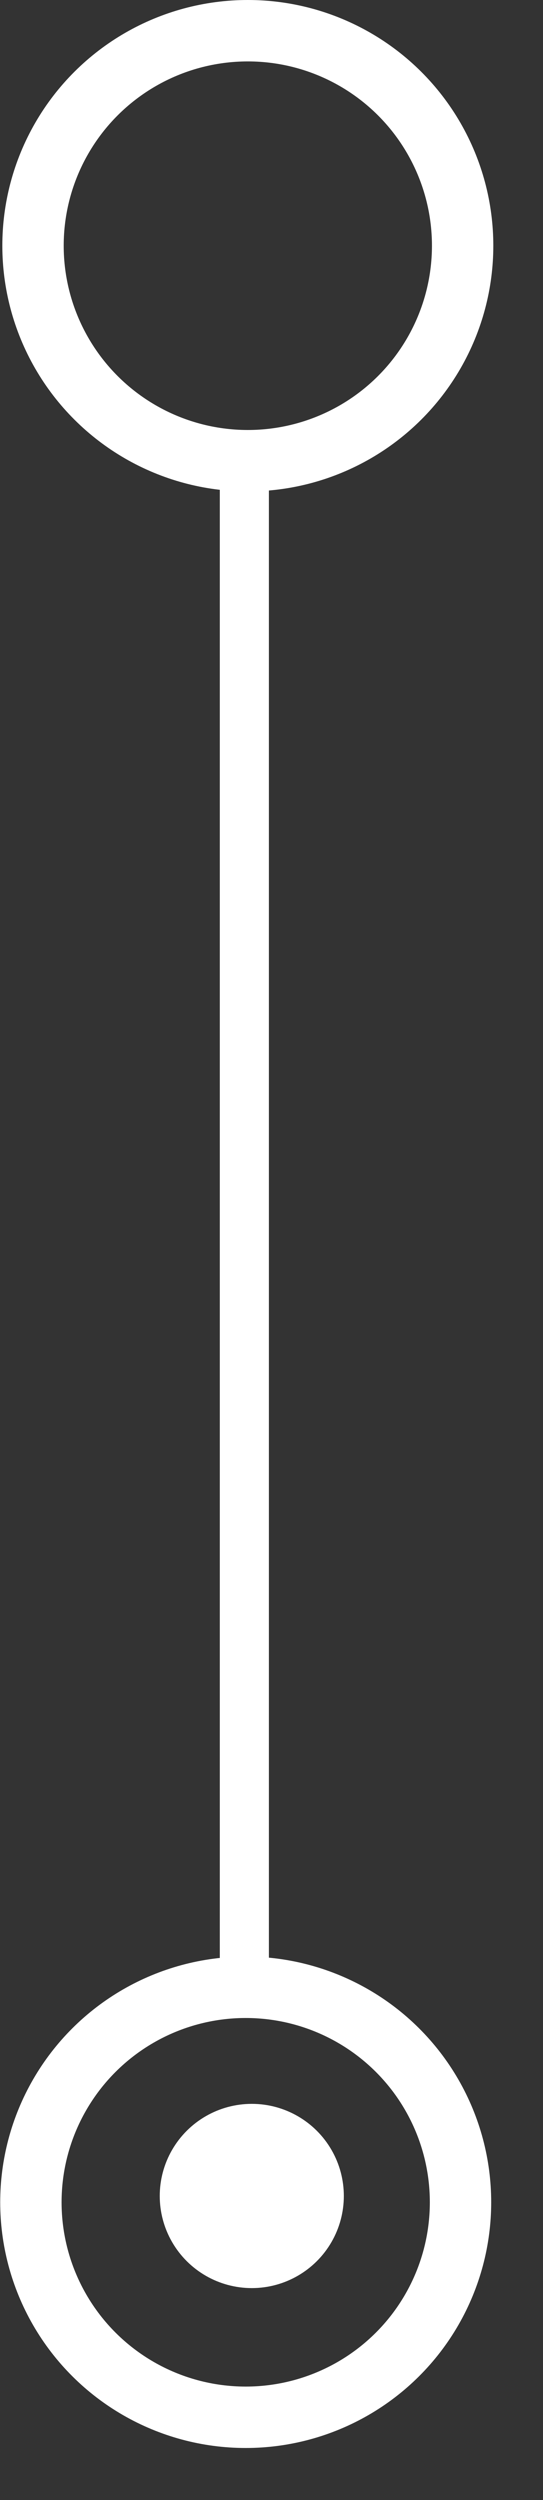
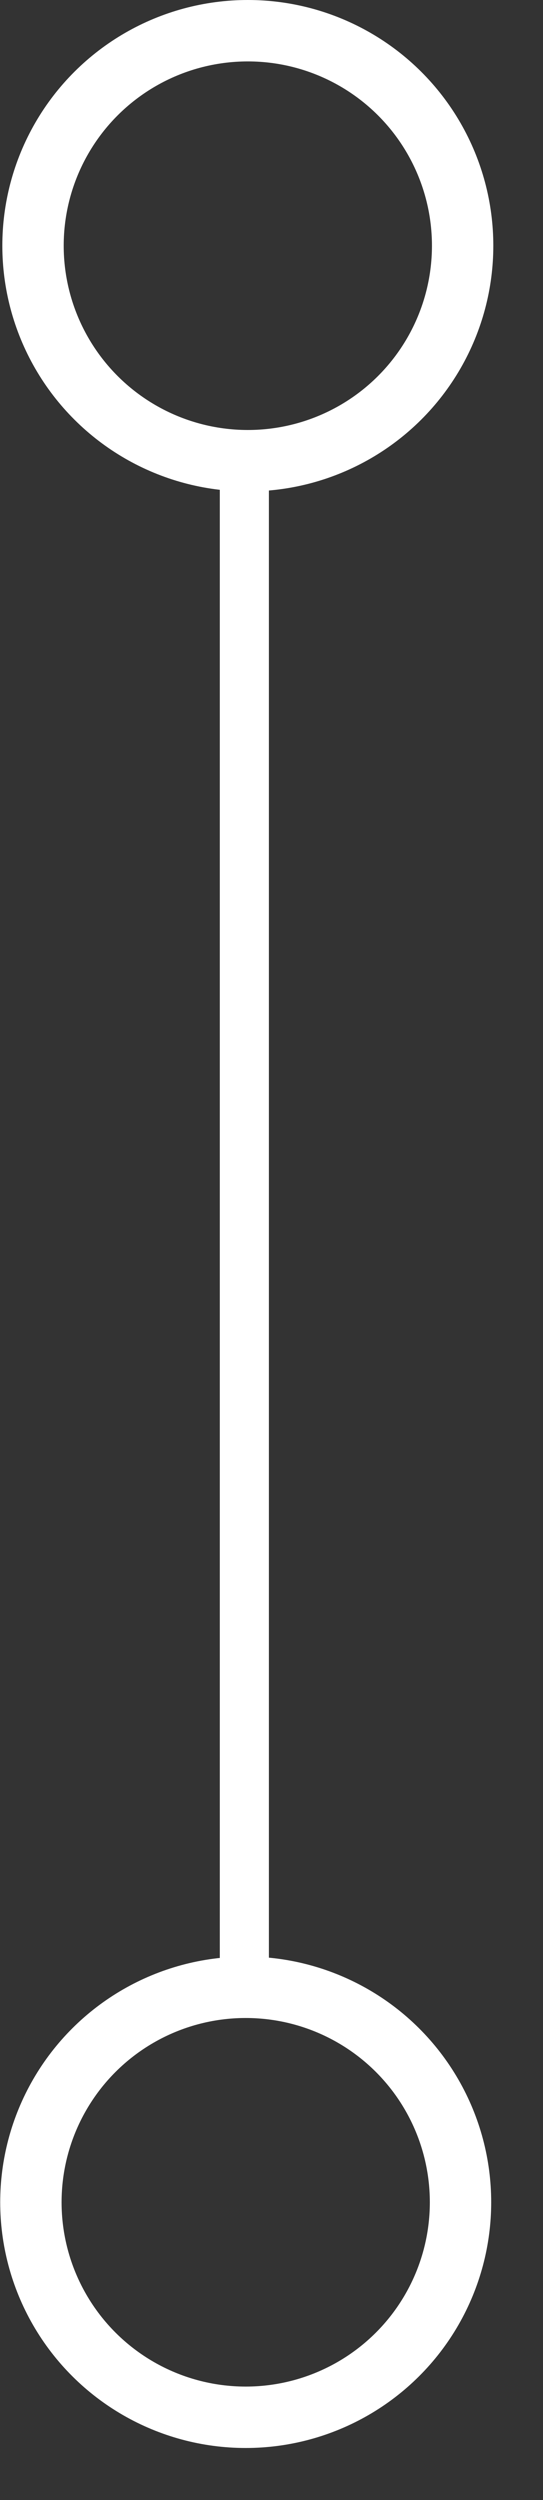
<svg xmlns="http://www.w3.org/2000/svg" width="10" height="46" viewBox="0 0 10 46" fill="none">
  <rect x="0" y="0" width="10" height="46" fill="#333333" stroke="none" />
  <circle cx="4.525" cy="40.522" r="3.956" transform="rotate(-90 4.525 40.522)" stroke="white" stroke-width="1.13" />
-   <circle cx="4.637" cy="40.406" r="1.695" transform="rotate(-90 4.637 40.406)" fill="white" />
  <circle cx="4.564" cy="4.521" r="3.956" transform="rotate(-90 4.564 4.521)" stroke="white" stroke-width="1.13" />
  <path d="M4.5 8L4.5 36.999" stroke="white" stroke-width="0.904" />
</svg>